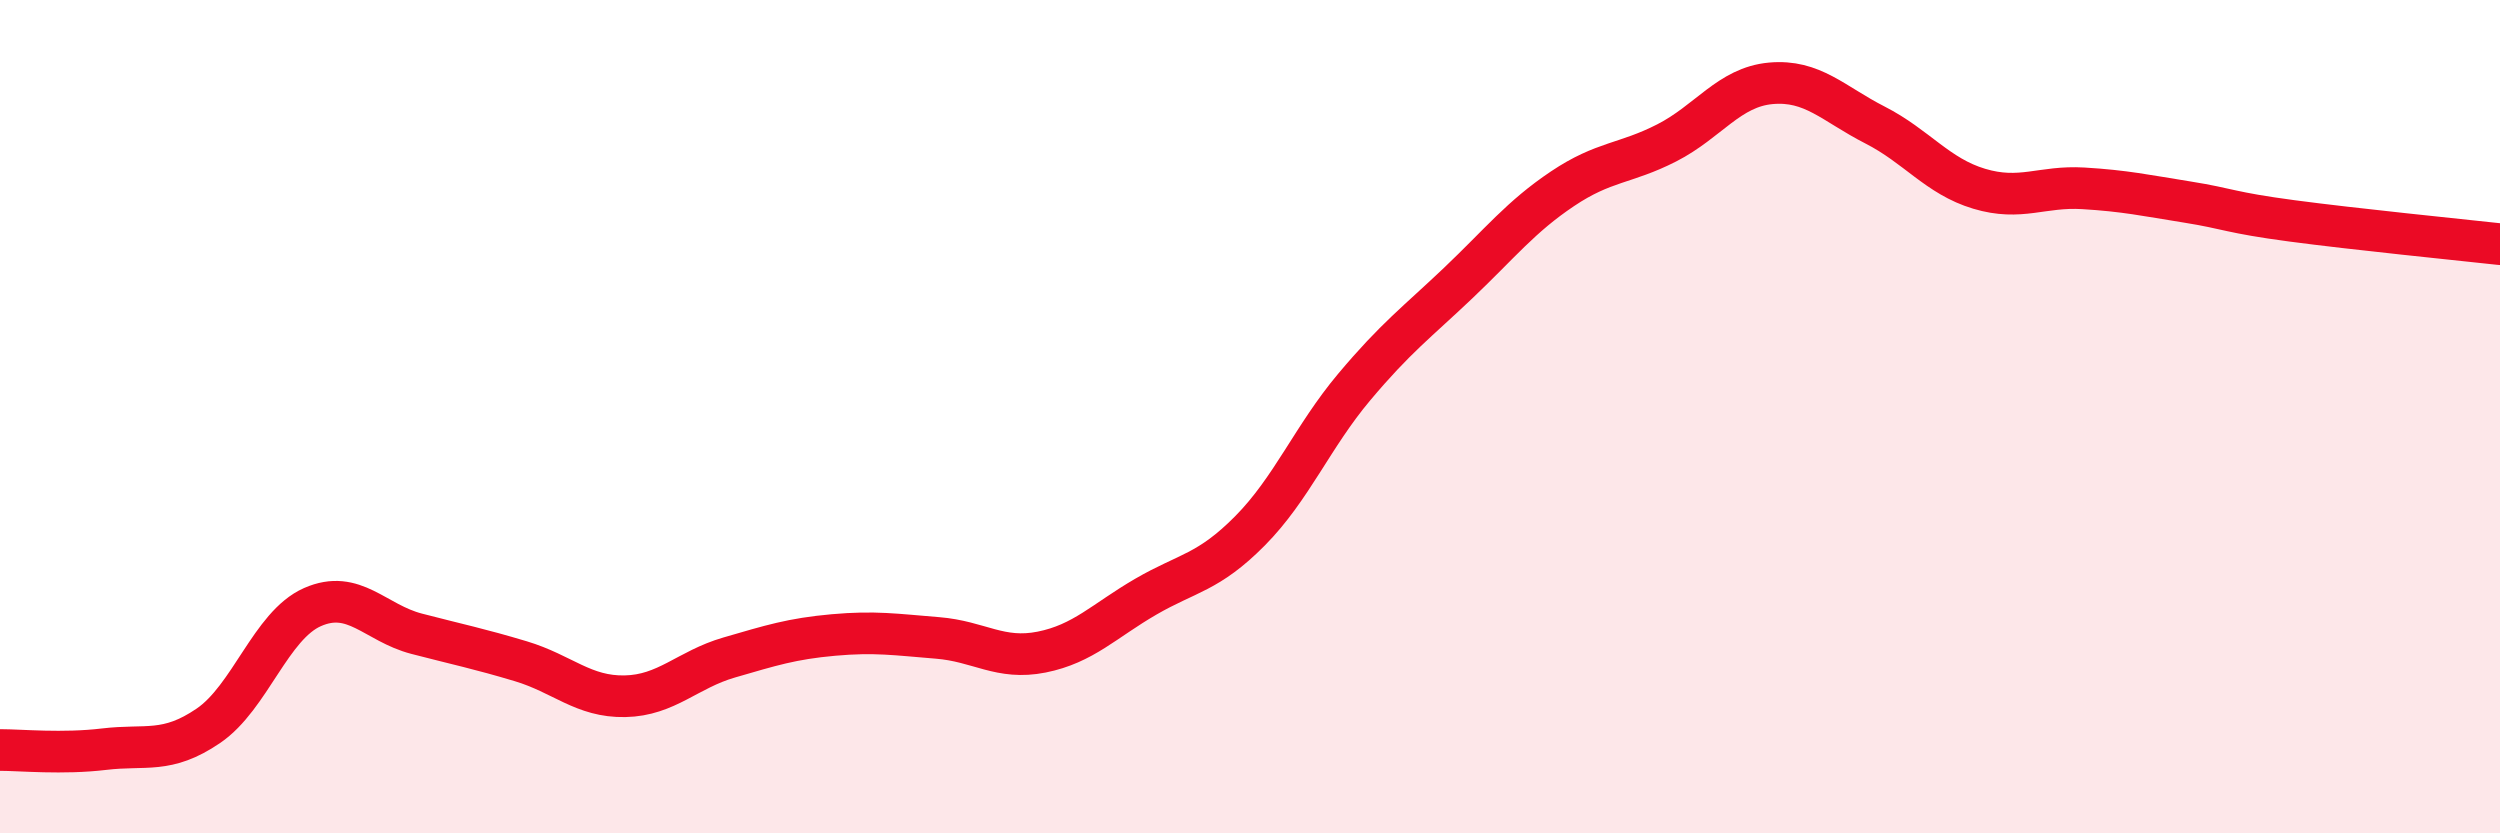
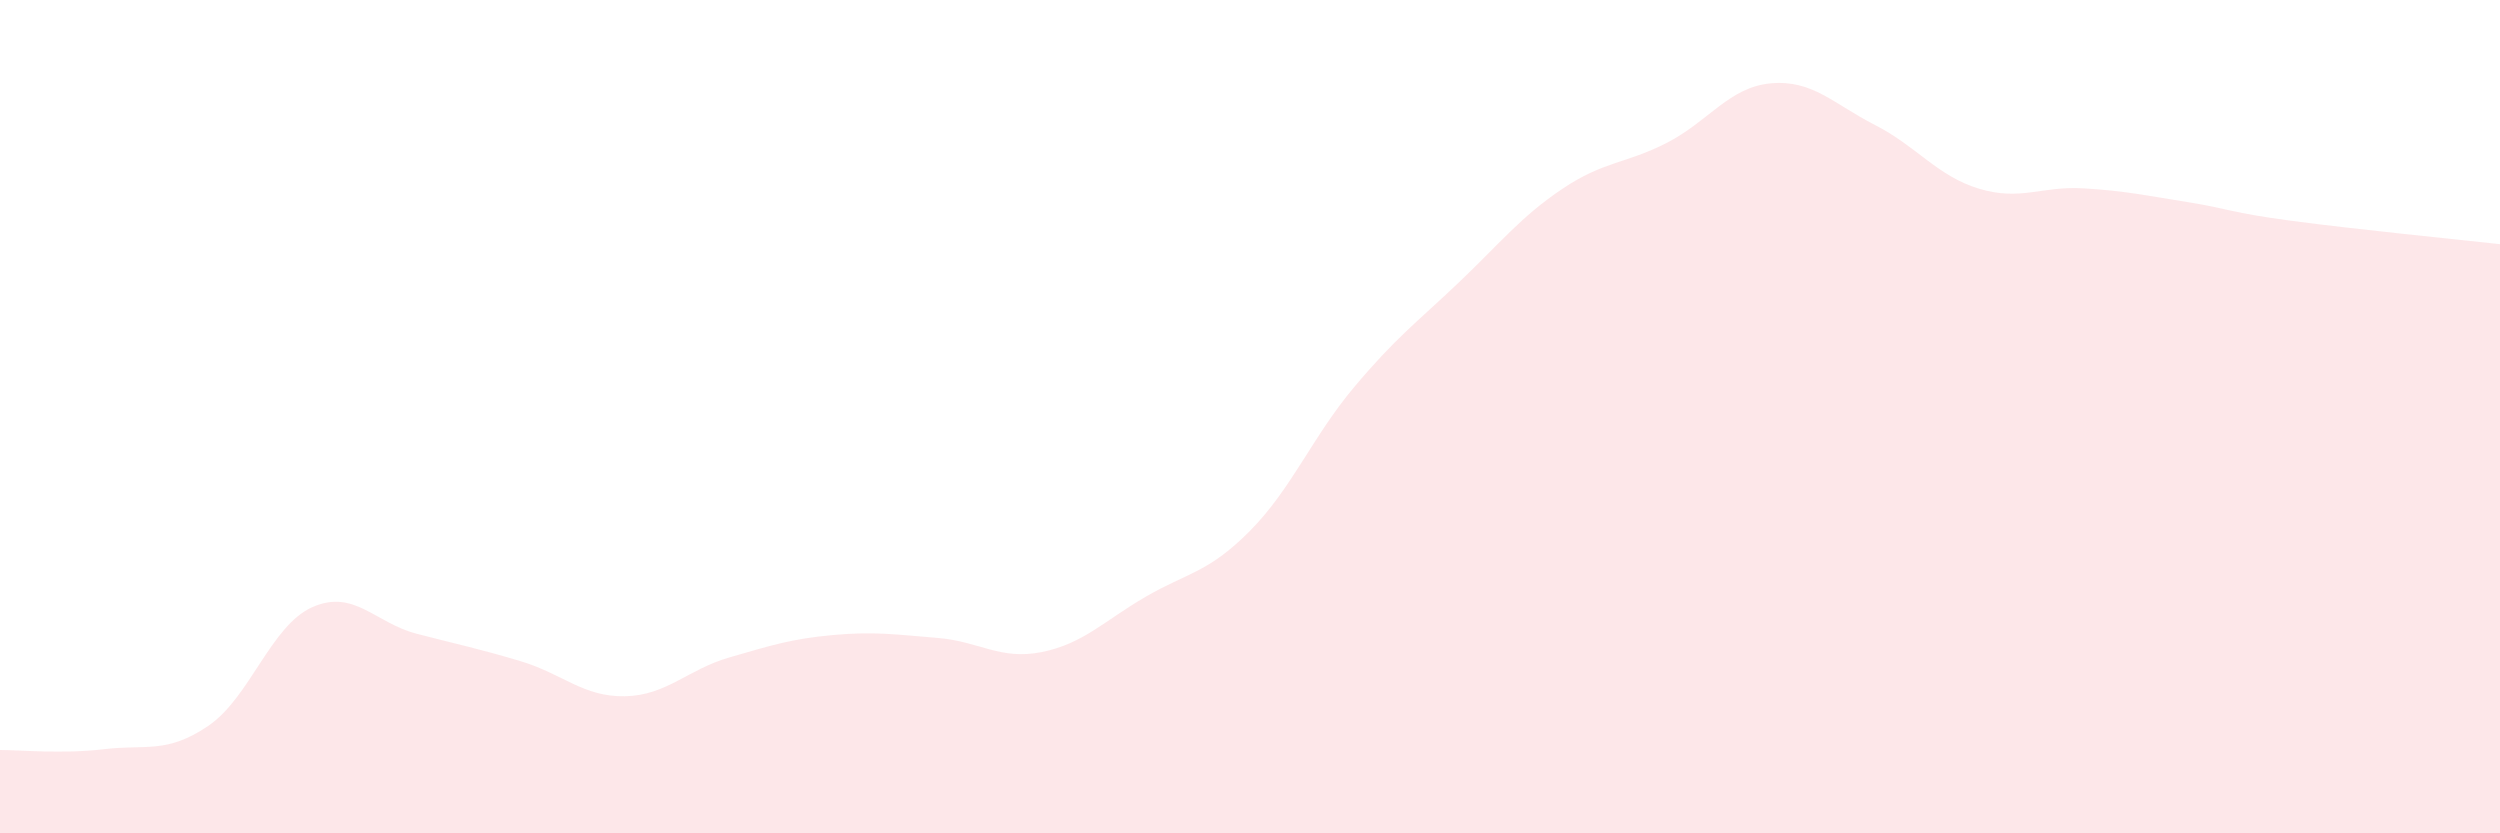
<svg xmlns="http://www.w3.org/2000/svg" width="60" height="20" viewBox="0 0 60 20">
  <path d="M 0,18 C 0.5,18 1.5,18.1 2.5,17.98 C 3.5,17.86 4,18.1 5,17.42 C 6,16.74 6.5,15.01 7.5,14.57 C 8.5,14.13 9,14.95 10,15.21 C 11,15.47 11.5,15.57 12.5,15.87 C 13.5,16.17 14,16.73 15,16.71 C 16,16.69 16.5,16.07 17.5,15.78 C 18.5,15.49 19,15.33 20,15.24 C 21,15.15 21.5,15.23 22.5,15.31 C 23.5,15.39 24,15.85 25,15.65 C 26,15.45 26.5,14.9 27.5,14.32 C 28.5,13.74 29,13.75 30,12.74 C 31,11.73 31.5,10.48 32.5,9.29 C 33.5,8.1 34,7.74 35,6.79 C 36,5.84 36.5,5.2 37.5,4.53 C 38.5,3.86 39,3.94 40,3.43 C 41,2.92 41.5,2.09 42.5,2 C 43.5,1.91 44,2.49 45,3 C 46,3.51 46.5,4.23 47.5,4.53 C 48.5,4.83 49,4.46 50,4.52 C 51,4.58 51.5,4.69 52.5,4.85 C 53.5,5.01 53.5,5.1 55,5.3 C 56.5,5.5 59,5.75 60,5.86L60 20L0 20Z" fill="#EB0A25" opacity="0.1" stroke-linecap="round" stroke-linejoin="round" />
-   <path d="M 0,18 C 0.5,18 1.5,18.1 2.5,17.98 C 3.5,17.86 4,18.1 5,17.42 C 6,16.74 6.5,15.01 7.5,14.57 C 8.5,14.13 9,14.95 10,15.21 C 11,15.47 11.5,15.57 12.5,15.87 C 13.5,16.17 14,16.73 15,16.71 C 16,16.69 16.5,16.07 17.5,15.78 C 18.5,15.49 19,15.33 20,15.24 C 21,15.15 21.5,15.23 22.5,15.31 C 23.5,15.39 24,15.85 25,15.65 C 26,15.45 26.5,14.9 27.5,14.32 C 28.5,13.74 29,13.75 30,12.74 C 31,11.73 31.5,10.48 32.5,9.29 C 33.5,8.1 34,7.74 35,6.79 C 36,5.84 36.5,5.2 37.5,4.53 C 38.5,3.86 39,3.94 40,3.43 C 41,2.92 41.5,2.09 42.5,2 C 43.5,1.91 44,2.49 45,3 C 46,3.51 46.5,4.23 47.5,4.53 C 48.5,4.83 49,4.46 50,4.52 C 51,4.58 51.5,4.69 52.5,4.85 C 53.5,5.01 53.5,5.1 55,5.3 C 56.5,5.5 59,5.75 60,5.86" stroke="#EB0A25" stroke-width="1" fill="none" stroke-linecap="round" stroke-linejoin="round" />
</svg>